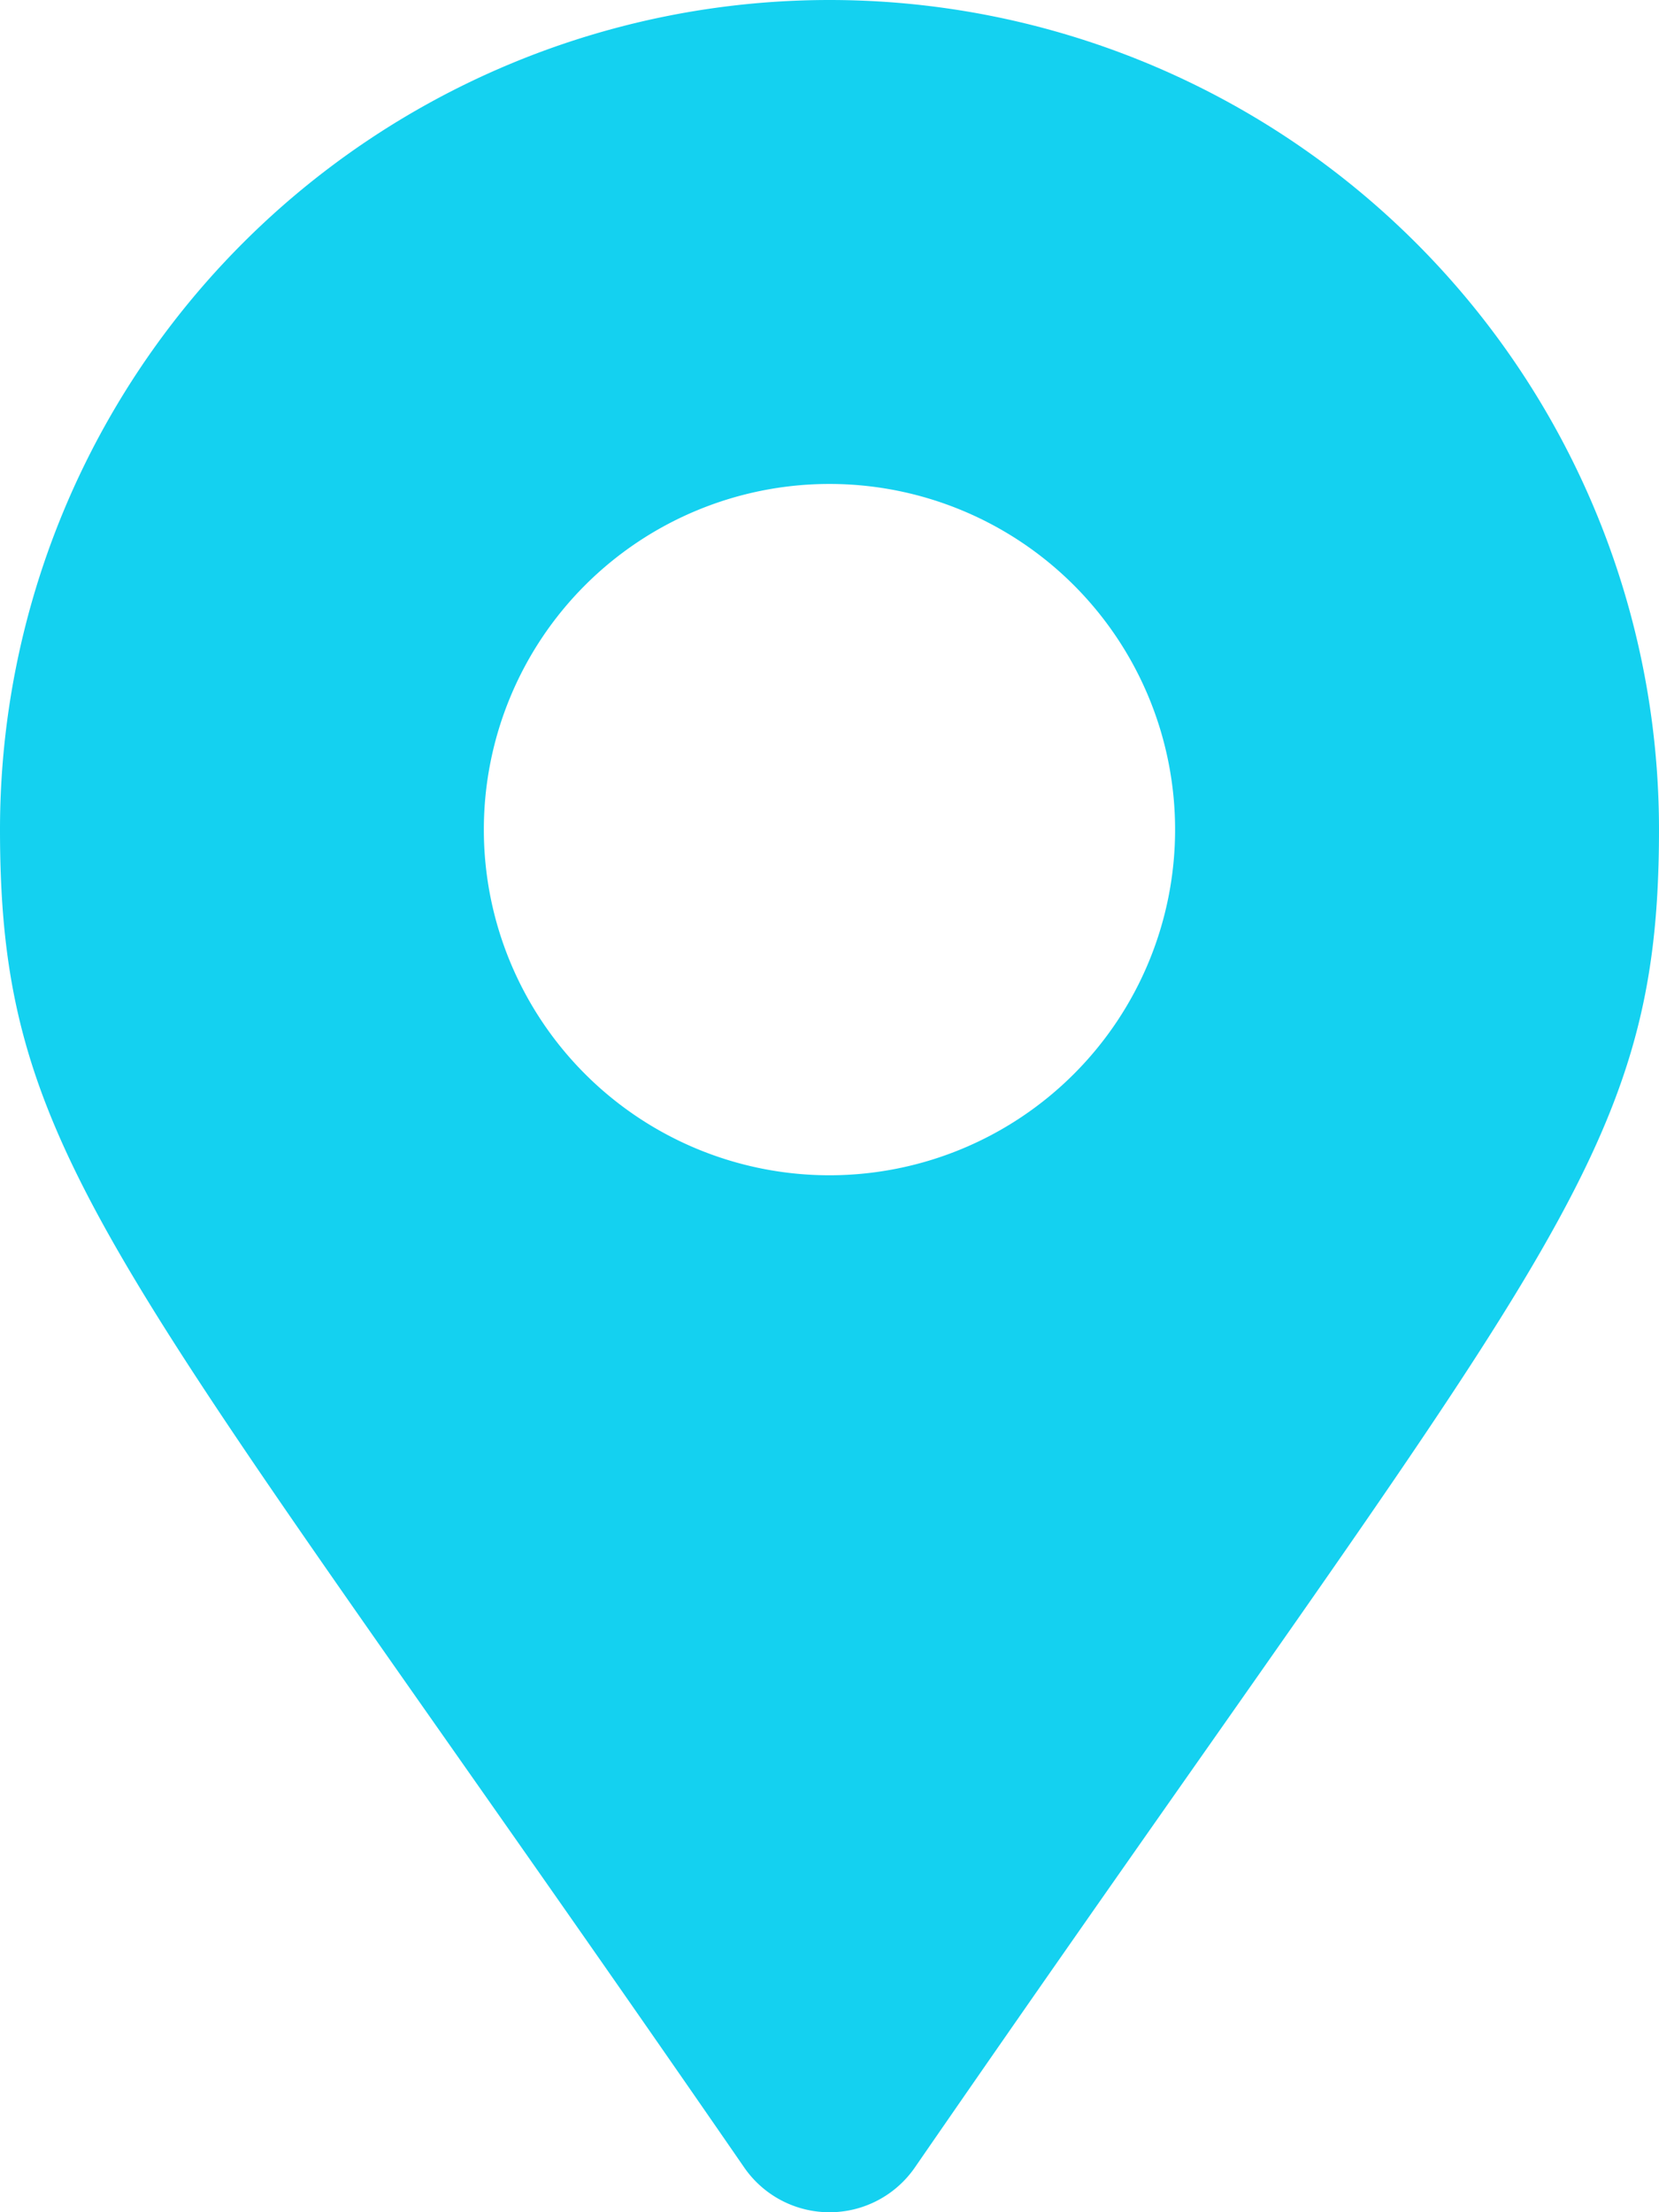
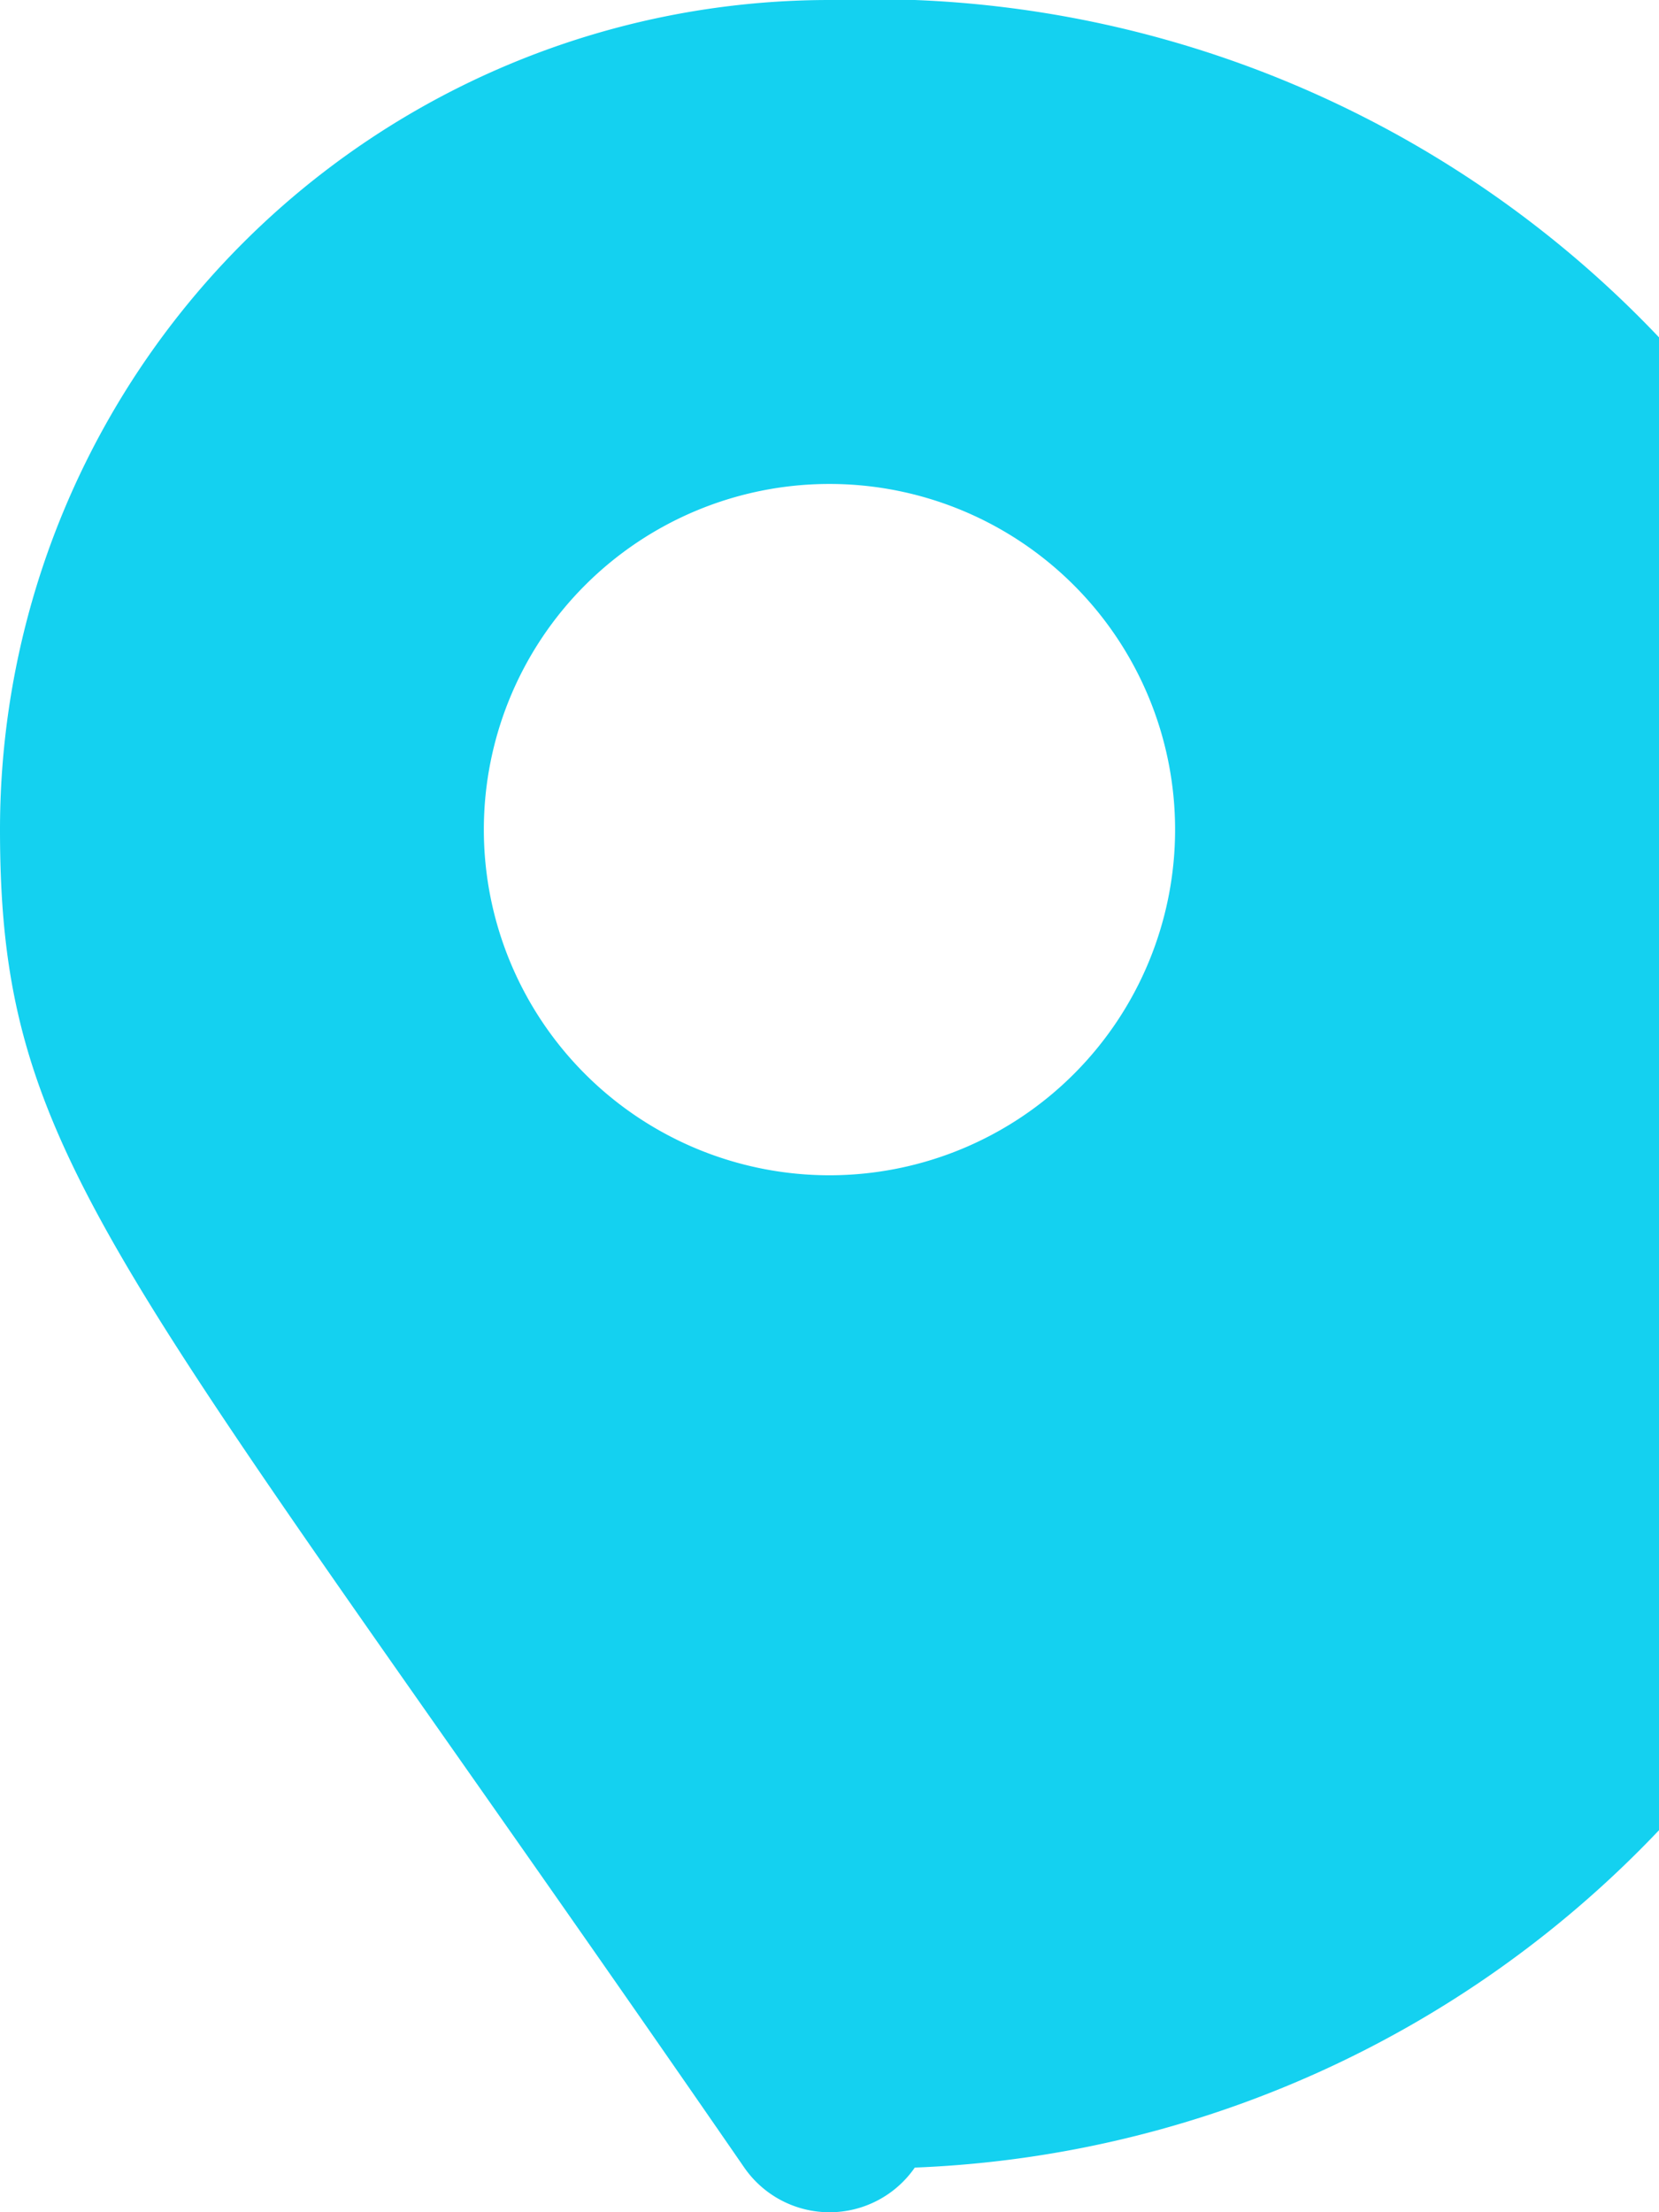
<svg xmlns="http://www.w3.org/2000/svg" width="25.5" height="34" viewBox="0 0 25.5 34">
-   <path d="M11.44,3.564a1.594,1.594,0,0,0,2.621,0C23.709-10.424,25.5-11.859,25.5-17A12.75,12.75,0,0,0,12.75-29.75,12.75,12.75,0,0,0,0-17C0-11.859,1.791-10.424,11.44,3.564Zm1.31-15.251A5.313,5.313,0,0,1,7.437-17a5.313,5.313,0,0,1,5.312-5.312A5.313,5.313,0,0,1,18.062-17,5.313,5.313,0,0,1,12.75-11.687Z" transform="translate(0 29.75)" fill="#14d1f0" />
+   <path d="M11.44,3.564a1.594,1.594,0,0,0,2.621,0A12.75,12.75,0,0,0,12.75-29.75,12.75,12.75,0,0,0,0-17C0-11.859,1.791-10.424,11.44,3.564Zm1.31-15.251A5.313,5.313,0,0,1,7.437-17a5.313,5.313,0,0,1,5.312-5.312A5.313,5.313,0,0,1,18.062-17,5.313,5.313,0,0,1,12.75-11.687Z" transform="translate(0 29.75)" fill="#14d1f0" />
</svg>